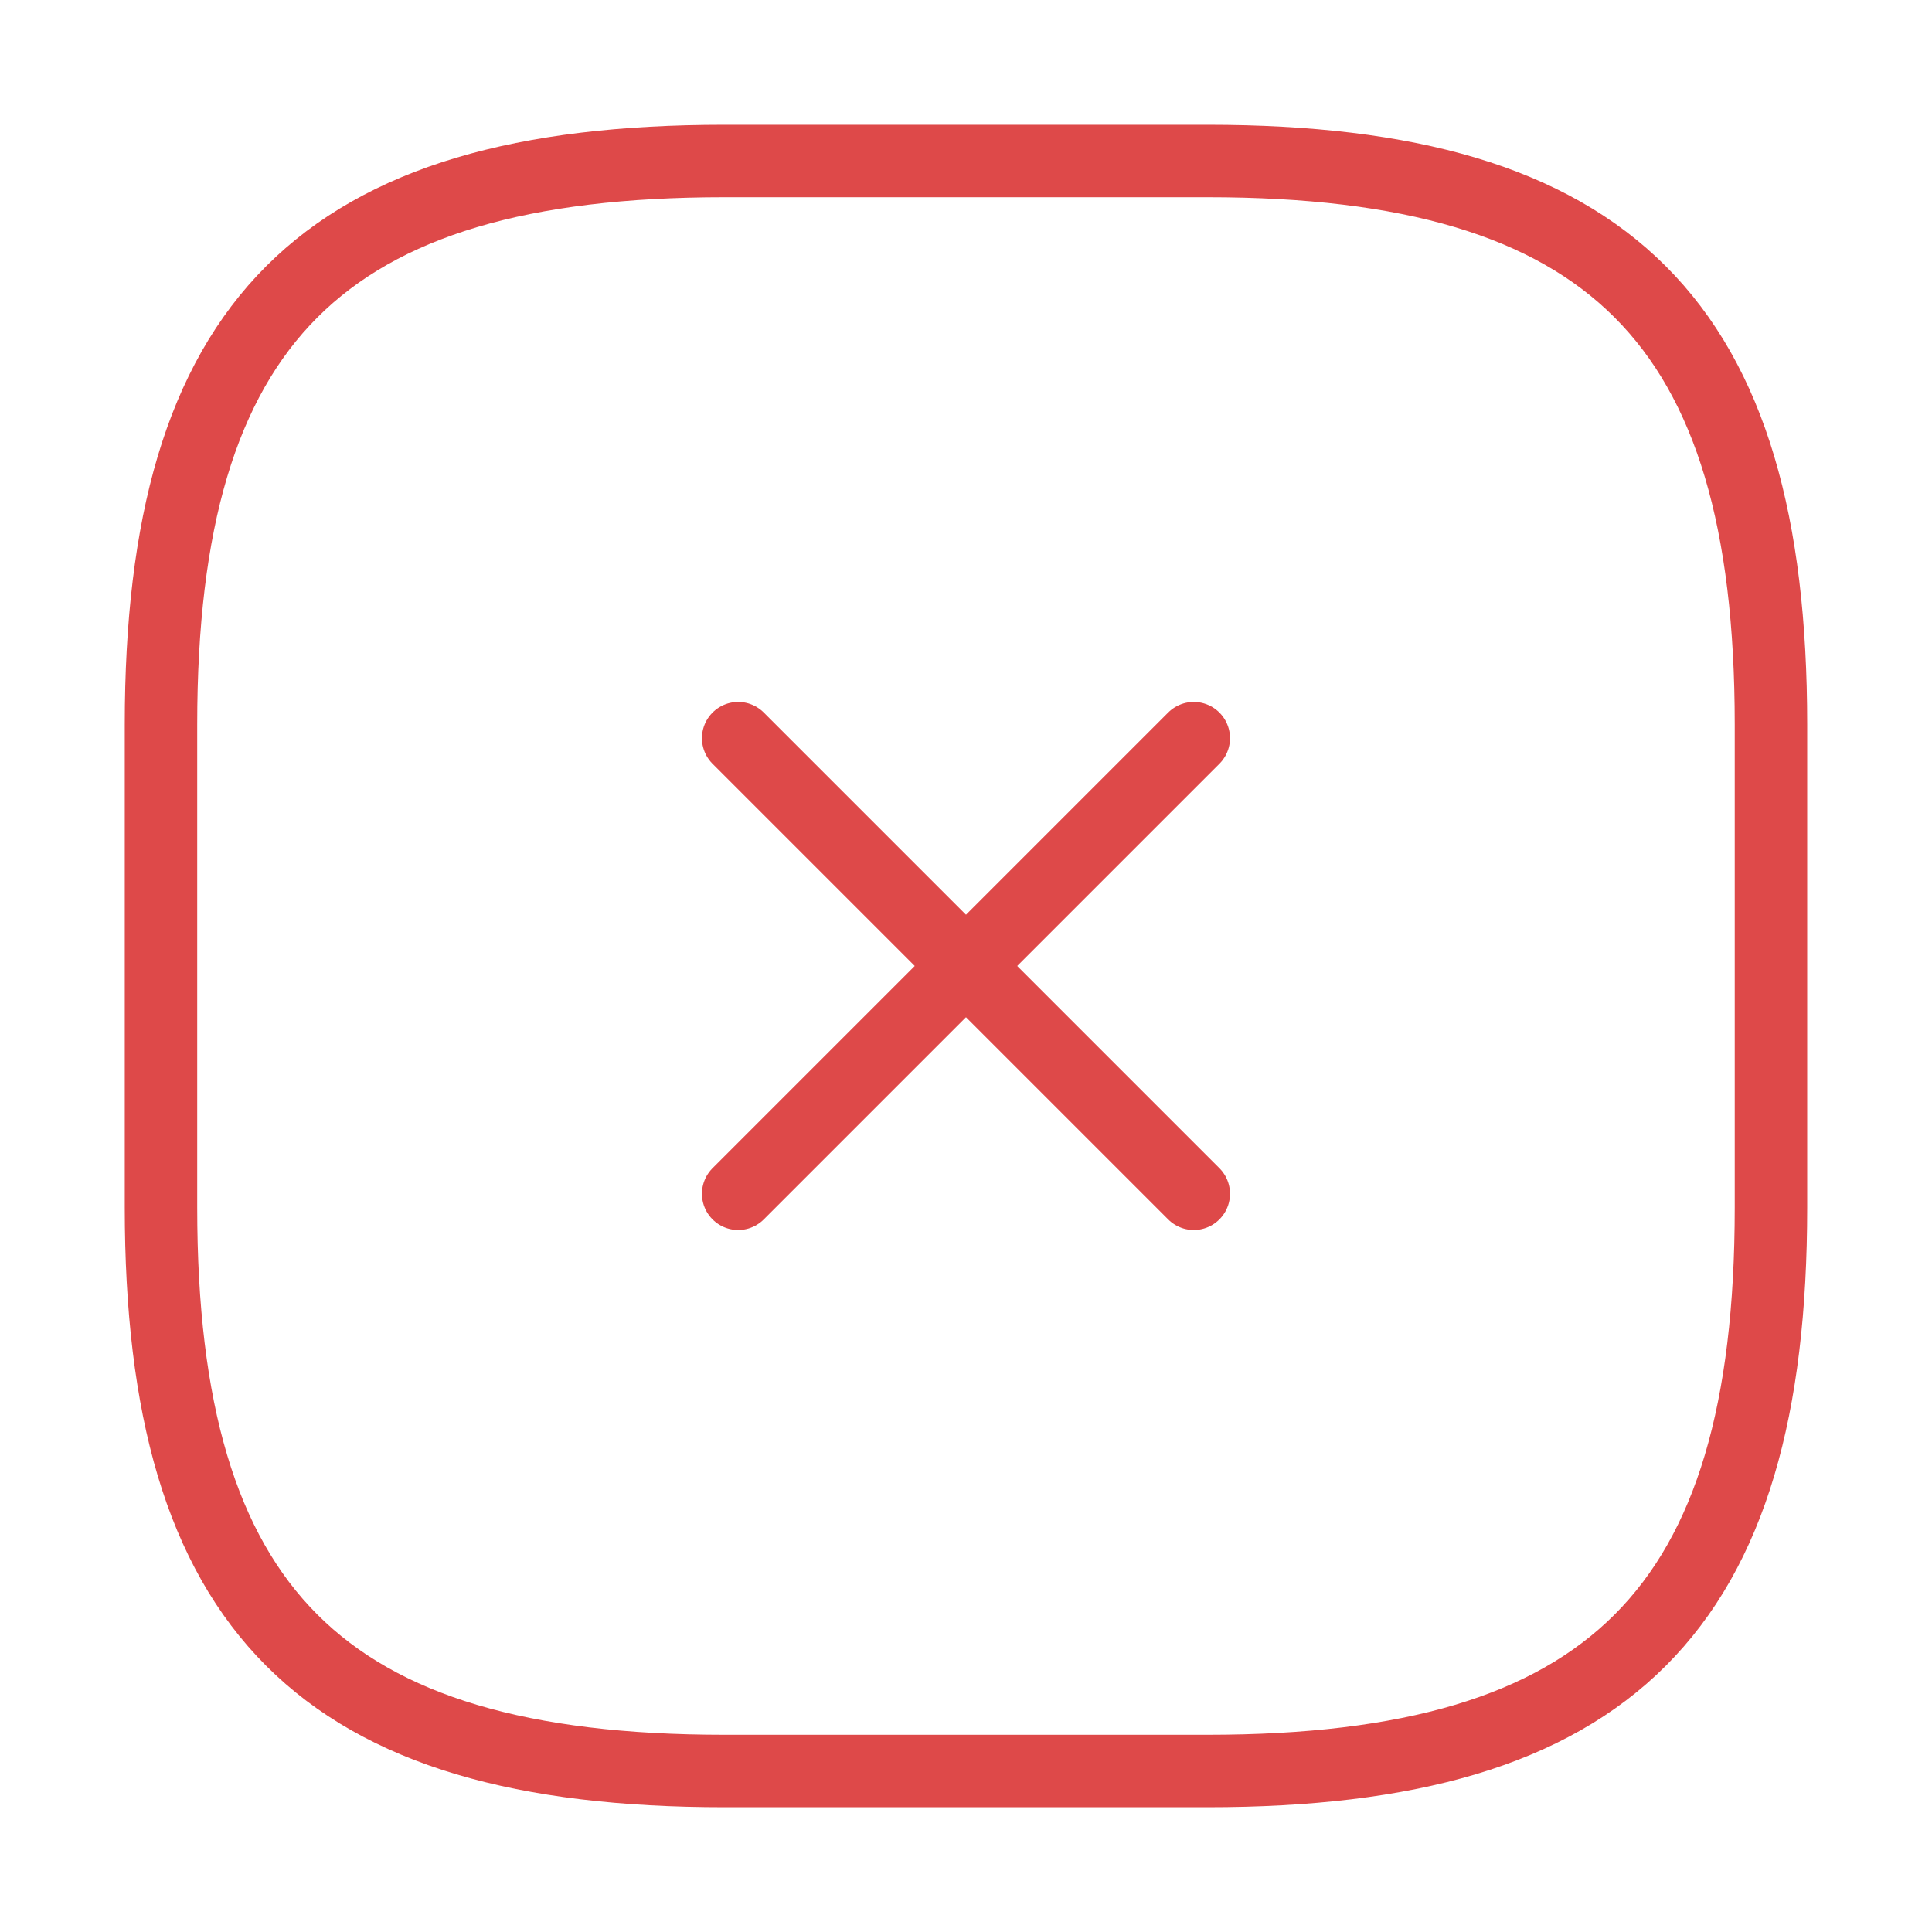
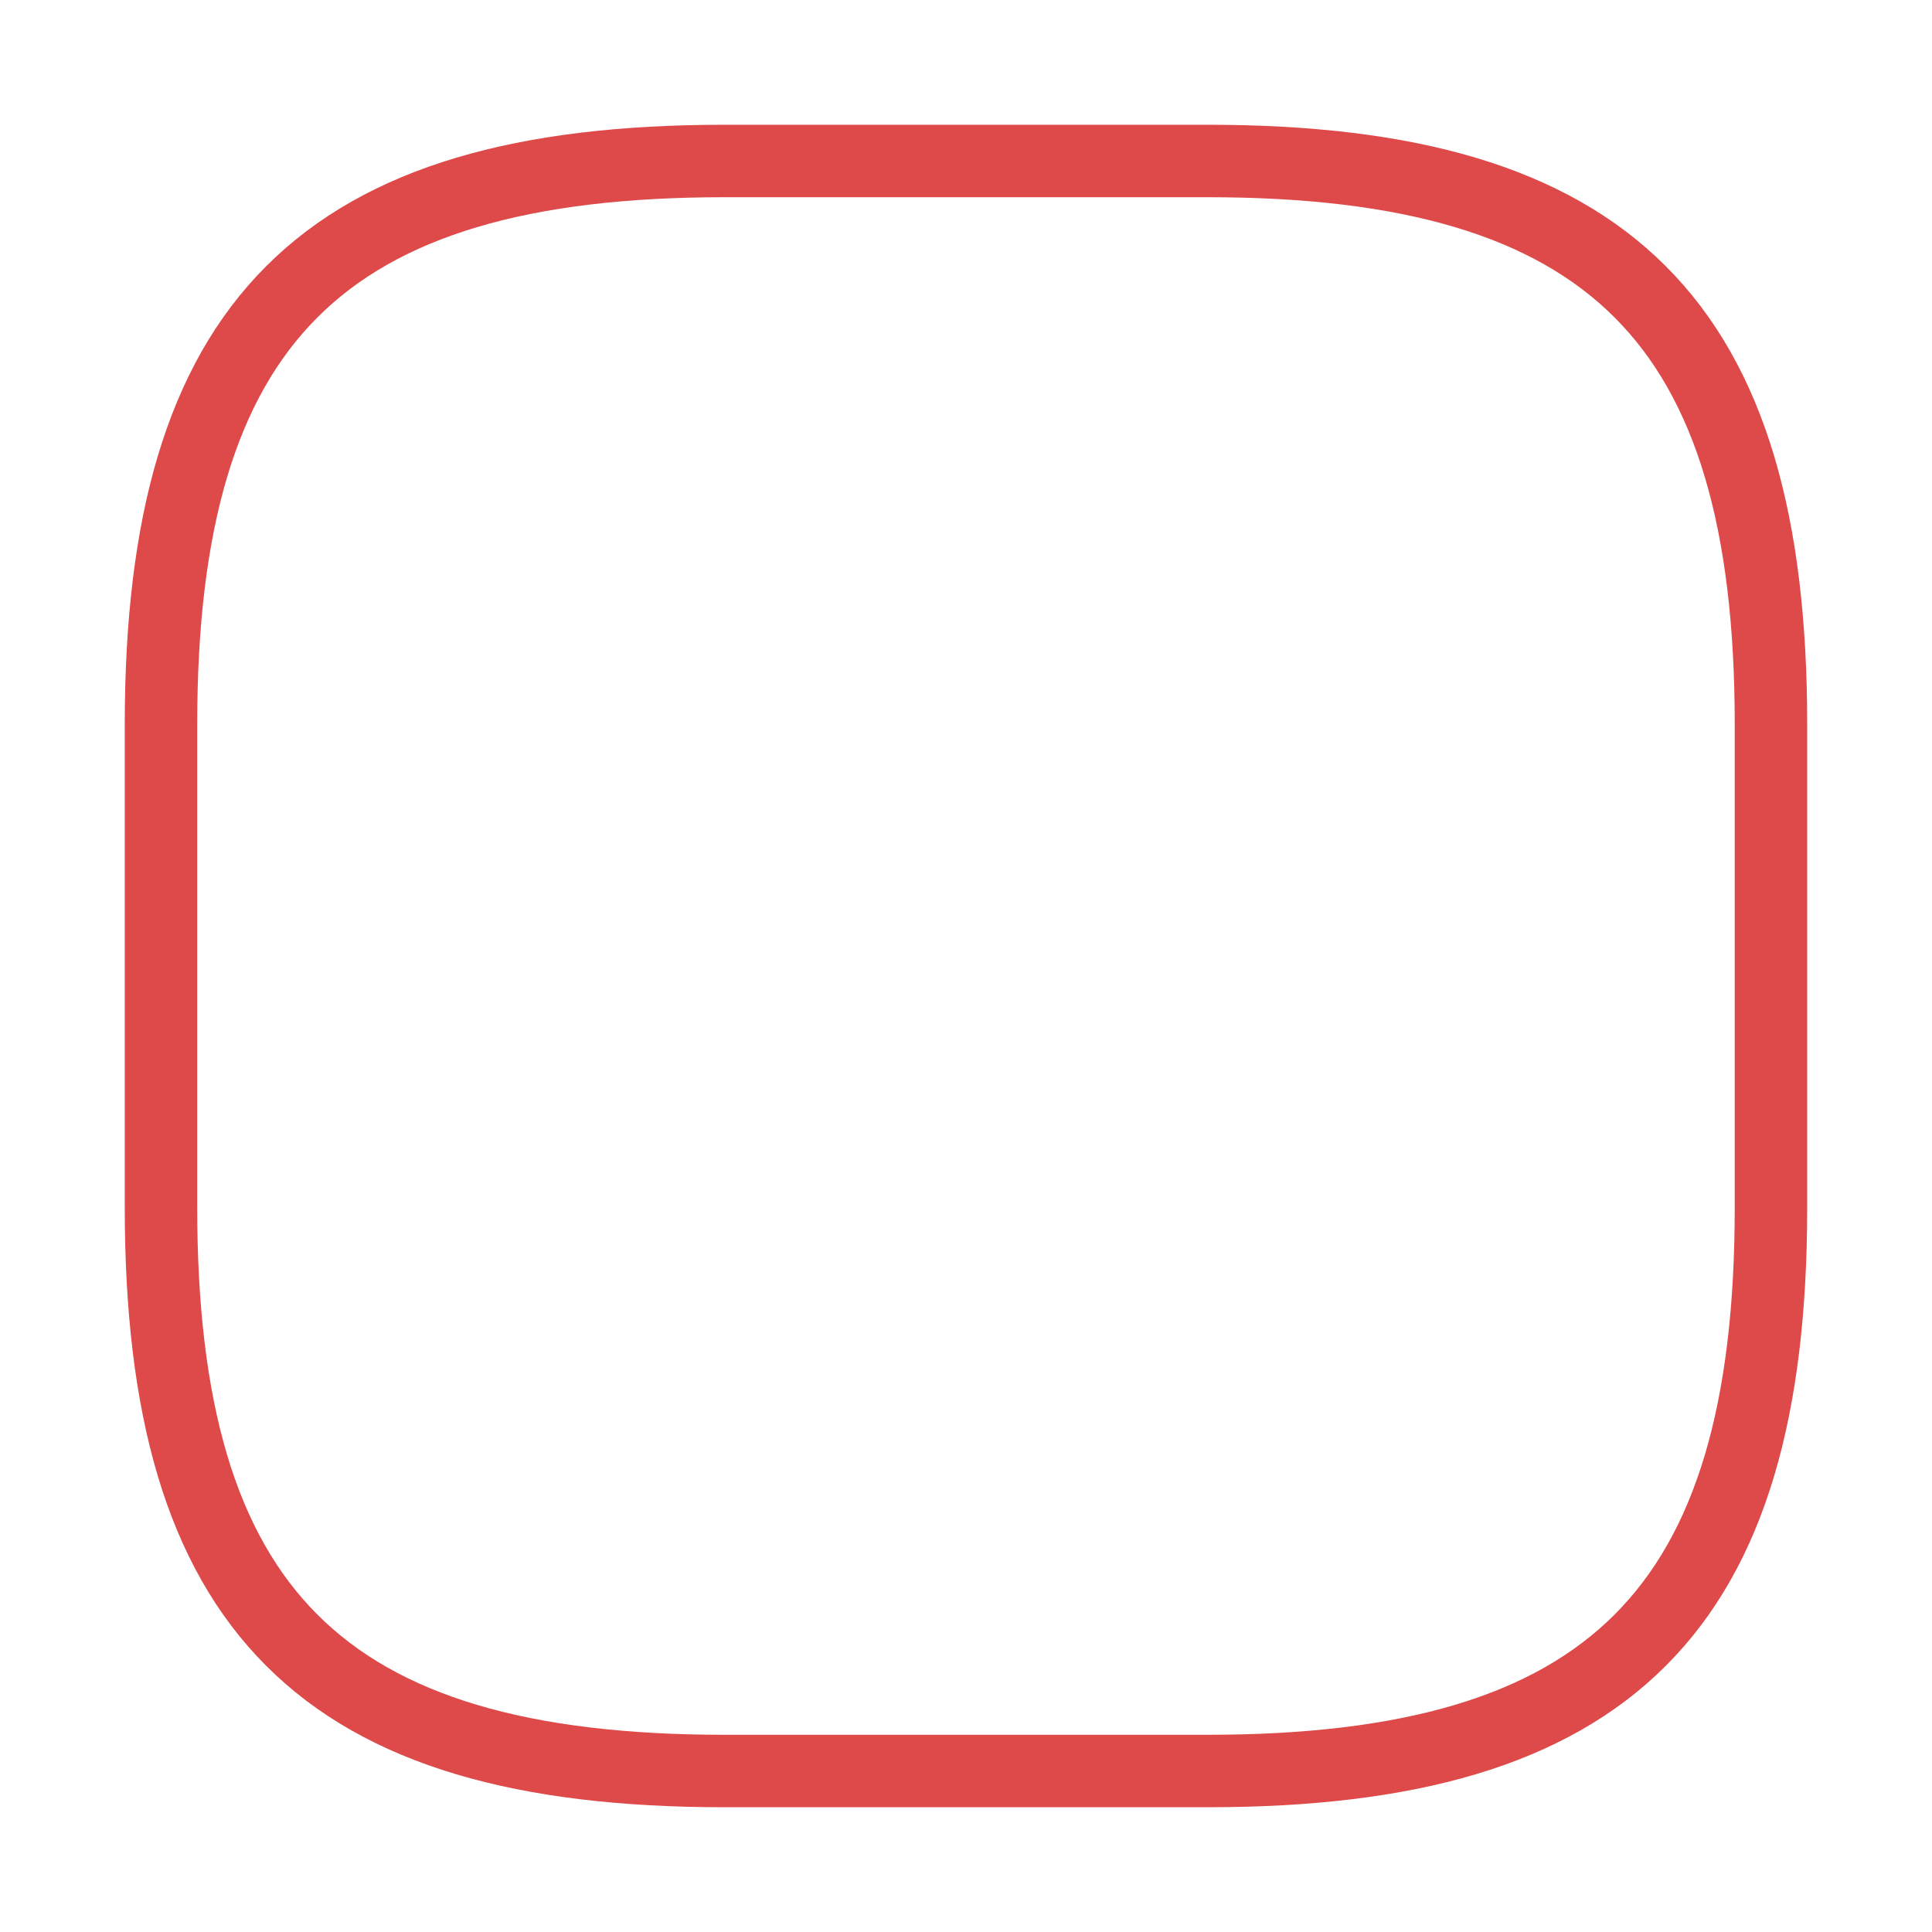
<svg xmlns="http://www.w3.org/2000/svg" width="40" height="40" viewBox="0 0 40 40" fill="none">
-   <path d="M15.283 24.716L24.716 15.283" stroke="#DE4949" stroke-width="1.5" stroke-linecap="round" stroke-linejoin="round" />
-   <path d="M24.716 24.716L15.283 15.283" stroke="#DE4949" stroke-width="1.5" stroke-linecap="round" stroke-linejoin="round" />
  <path d="M15 36.667H25C33.333 36.667 36.666 33.334 36.666 25V15C36.666 6.667 33.333 3.333 25 3.333H15C6.666 3.333 3.333 6.667 3.333 15V25C3.333 33.334 6.666 36.667 15 36.667Z" stroke="#DE4949" stroke-width="1.5" stroke-linecap="round" stroke-linejoin="round" />
</svg>